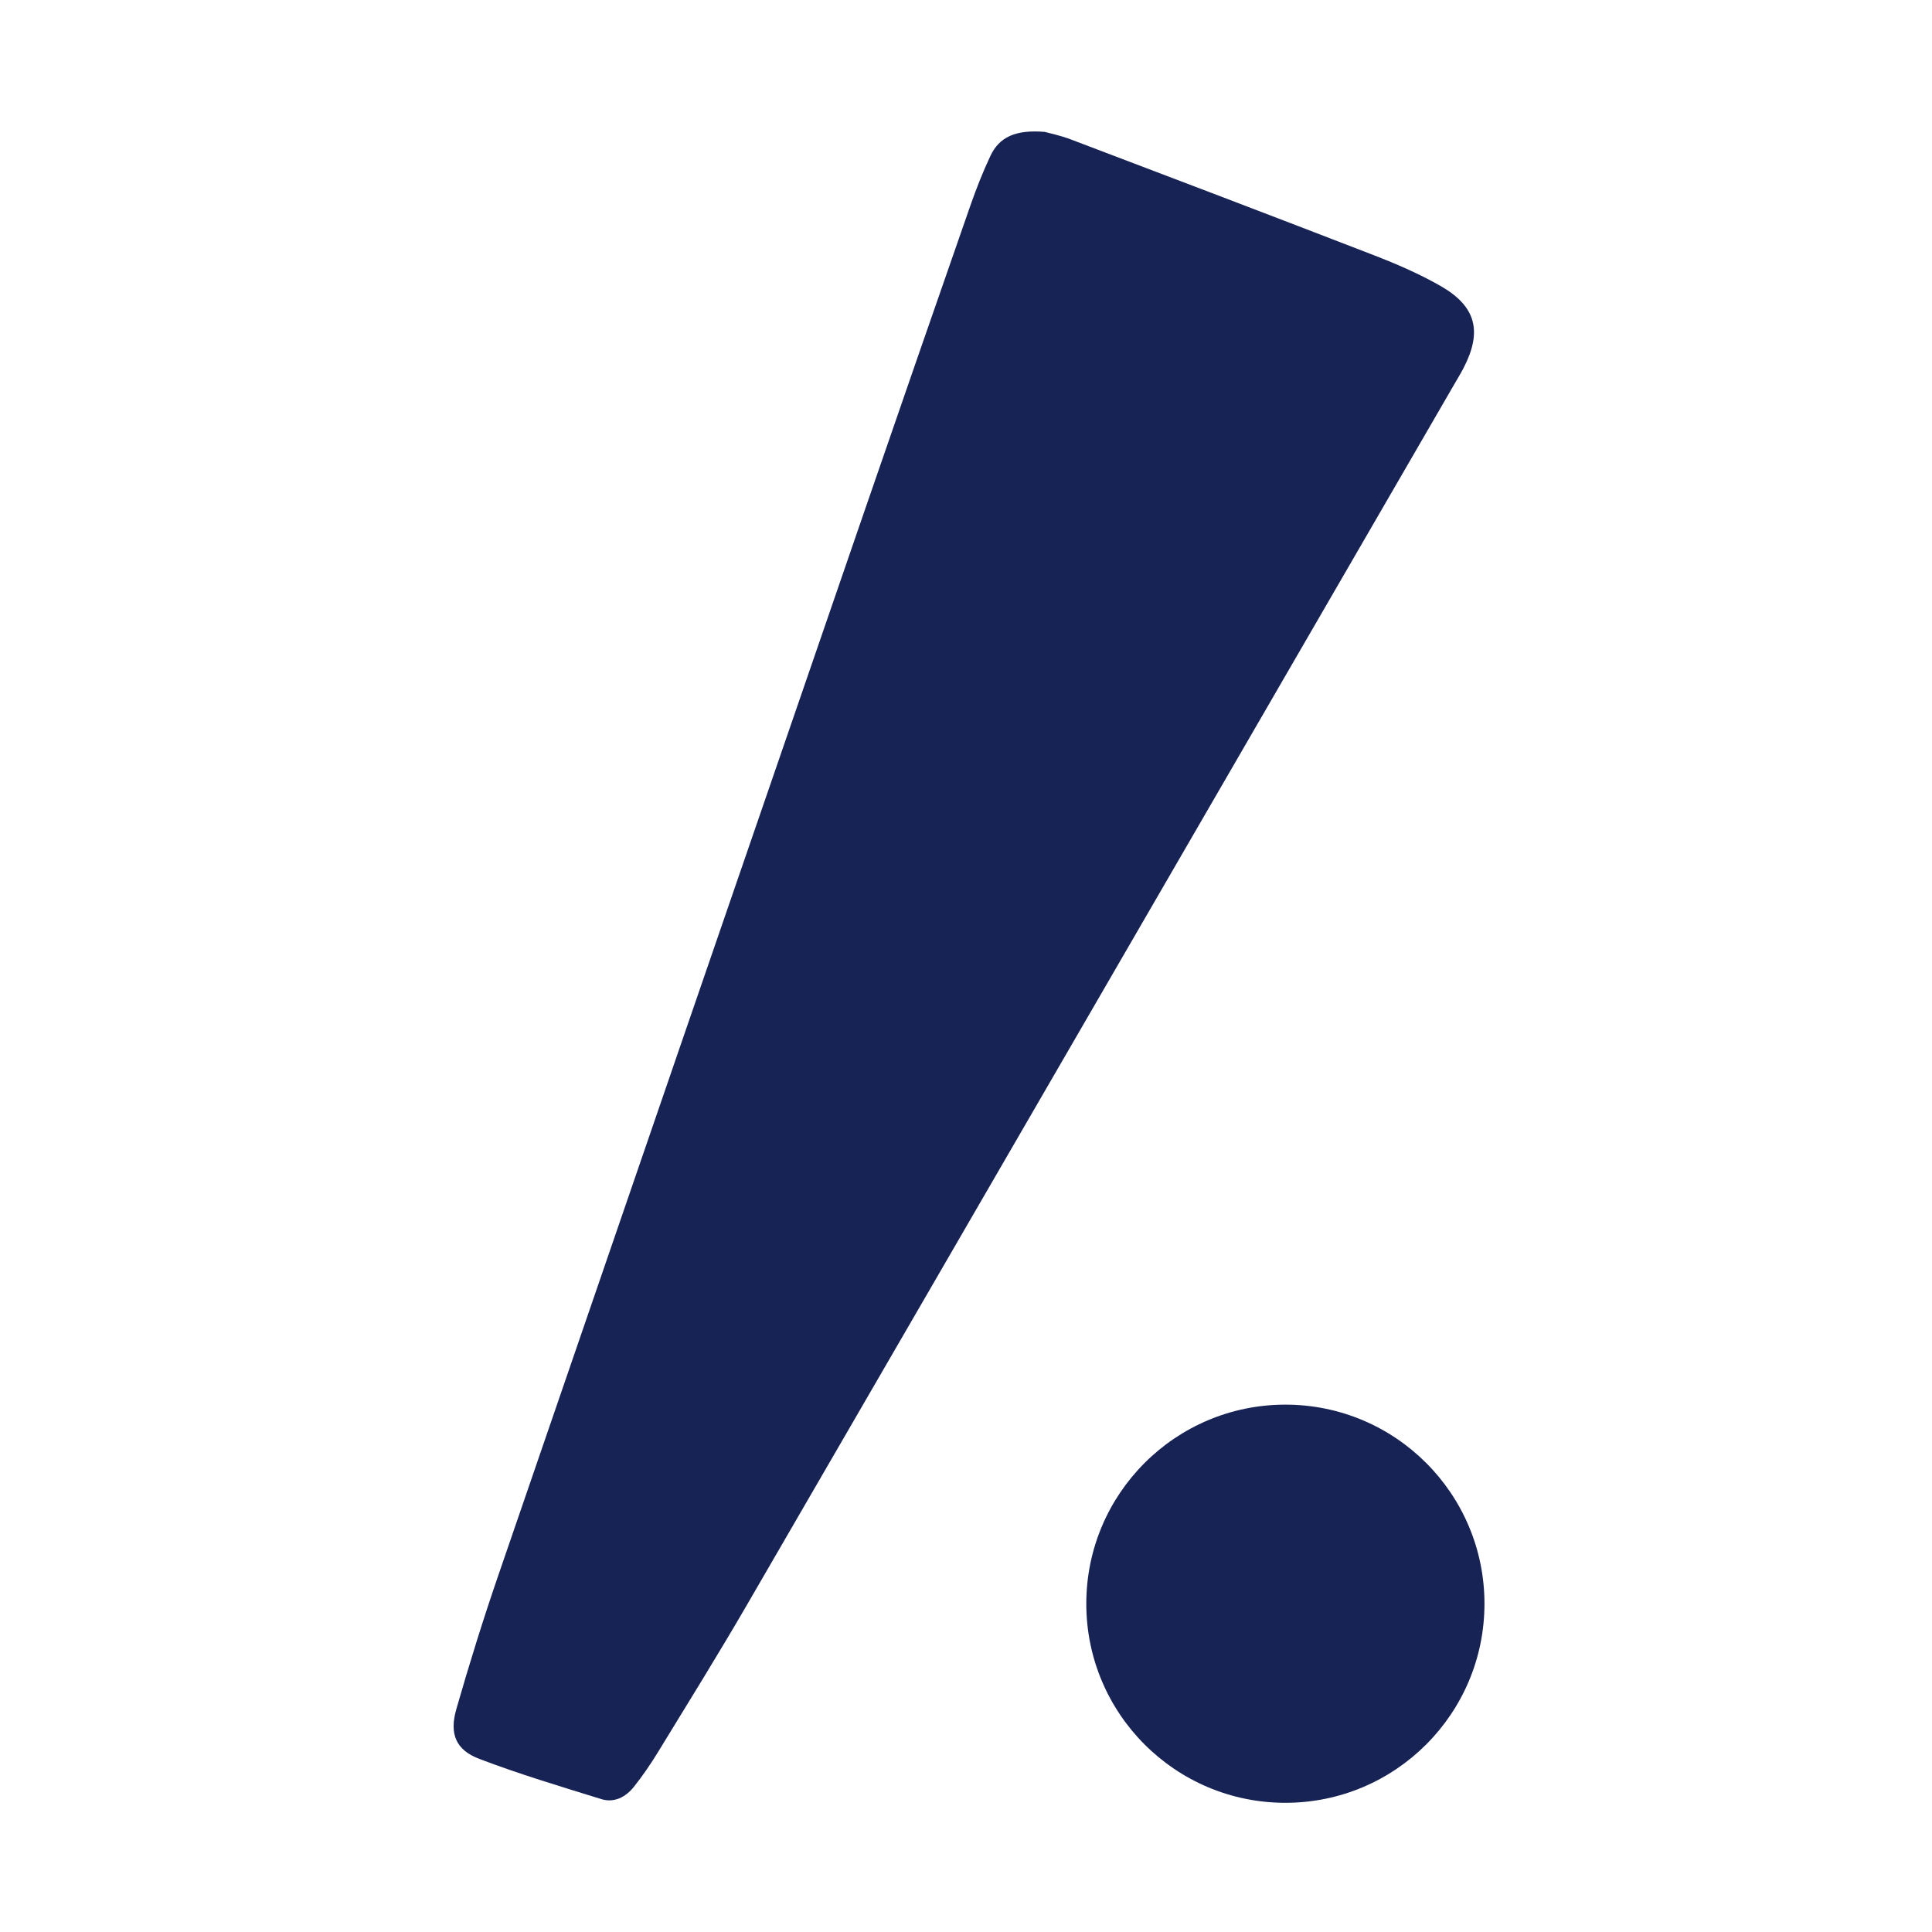
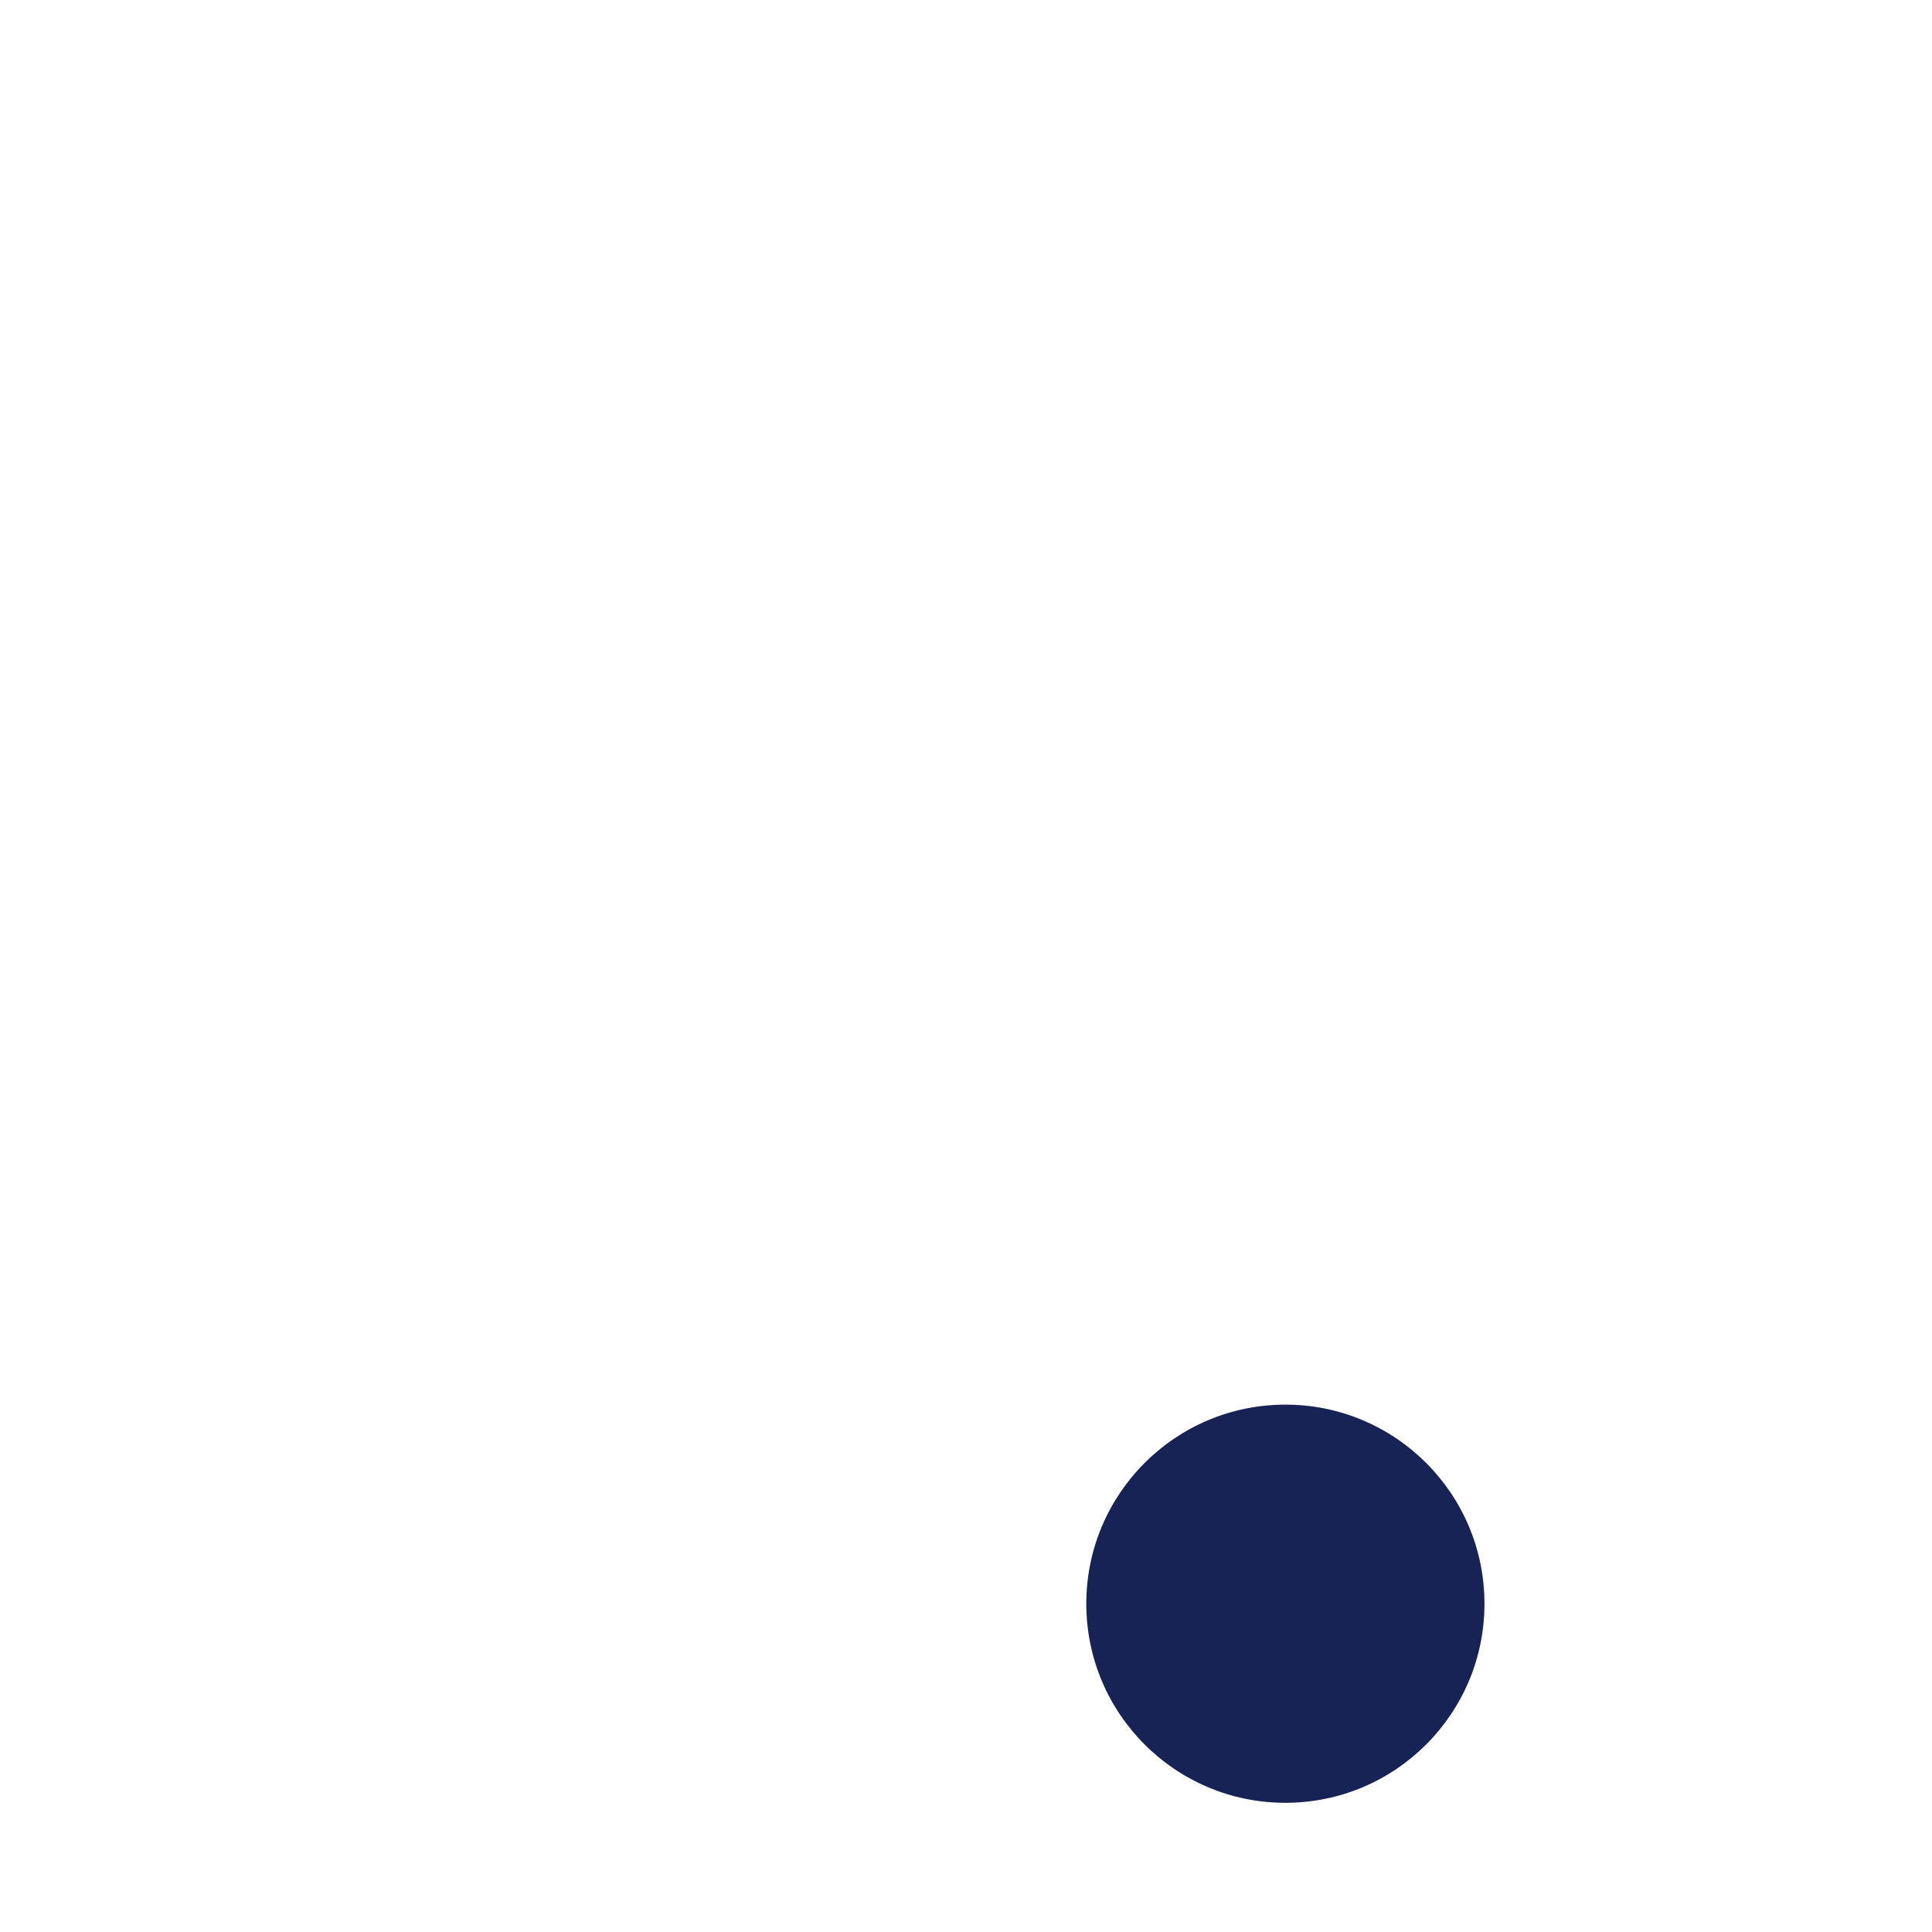
<svg xmlns="http://www.w3.org/2000/svg" width="800" zoomAndPan="magnify" viewBox="0 0 600 600" height="800" preserveAspectRatio="xMidYMid meet" version="1.0">
  <defs>
    <clipPath id="3acb6c5e49">
-       <path d="M 140 40.121 L 458 40.121 L 458 559.871 L 140 559.871 Z M 140 40.121 " clip-rule="nonzero" />
-     </clipPath>
+       </clipPath>
    <clipPath id="9763381172">
      <path d="M 337.359 436.223 L 461.109 436.223 L 461.109 559.973 L 337.359 559.973 Z M 337.359 436.223 " clip-rule="nonzero" />
    </clipPath>
  </defs>
  <g clip-path="url(#3acb6c5e49)">
    <path fill="#172354" d="M 324.527 40.984 C 325.32 41.215 329.059 41.98 332.574 43.305 C 363.984 55.219 395.395 67.16 426.734 79.289 C 433.816 82.027 440.867 85.086 447.441 88.848 C 458.488 95.195 460.379 103.012 454.496 114.332 C 453.617 116.02 452.633 117.648 451.668 119.293 C 378.449 245.652 305.277 372.043 232 498.363 C 223.09 513.734 213.684 528.848 204.426 544.004 C 202.121 547.785 199.594 551.477 196.84 554.938 C 194.332 558.082 190.754 559.969 186.746 558.73 C 174.039 554.793 161.277 550.973 148.859 546.242 C 141.562 543.457 139.5 538.496 141.723 530.766 C 145.746 516.75 150.086 502.789 154.832 489.004 C 192.746 378.578 230.762 268.18 268.789 157.785 C 279.535 126.59 290.352 95.41 301.211 64.262 C 303.082 58.883 305.16 53.547 307.582 48.41 C 310.309 42.645 315.254 40.176 324.559 40.969 Z M 324.527 40.984 " fill-opacity="1" fill-rule="nonzero" />
  </g>
  <g clip-path="url(#9763381172)">
    <path fill="#172354" d="M 399.188 436.223 C 365.043 436.223 337.359 463.906 337.359 498.051 C 337.359 532.195 365.043 559.879 399.188 559.879 C 433.336 559.879 461.016 532.195 461.016 498.051 C 461.016 463.906 433.336 436.223 399.188 436.223 Z M 399.188 436.223 " fill-opacity="1" fill-rule="nonzero" />
  </g>
</svg>